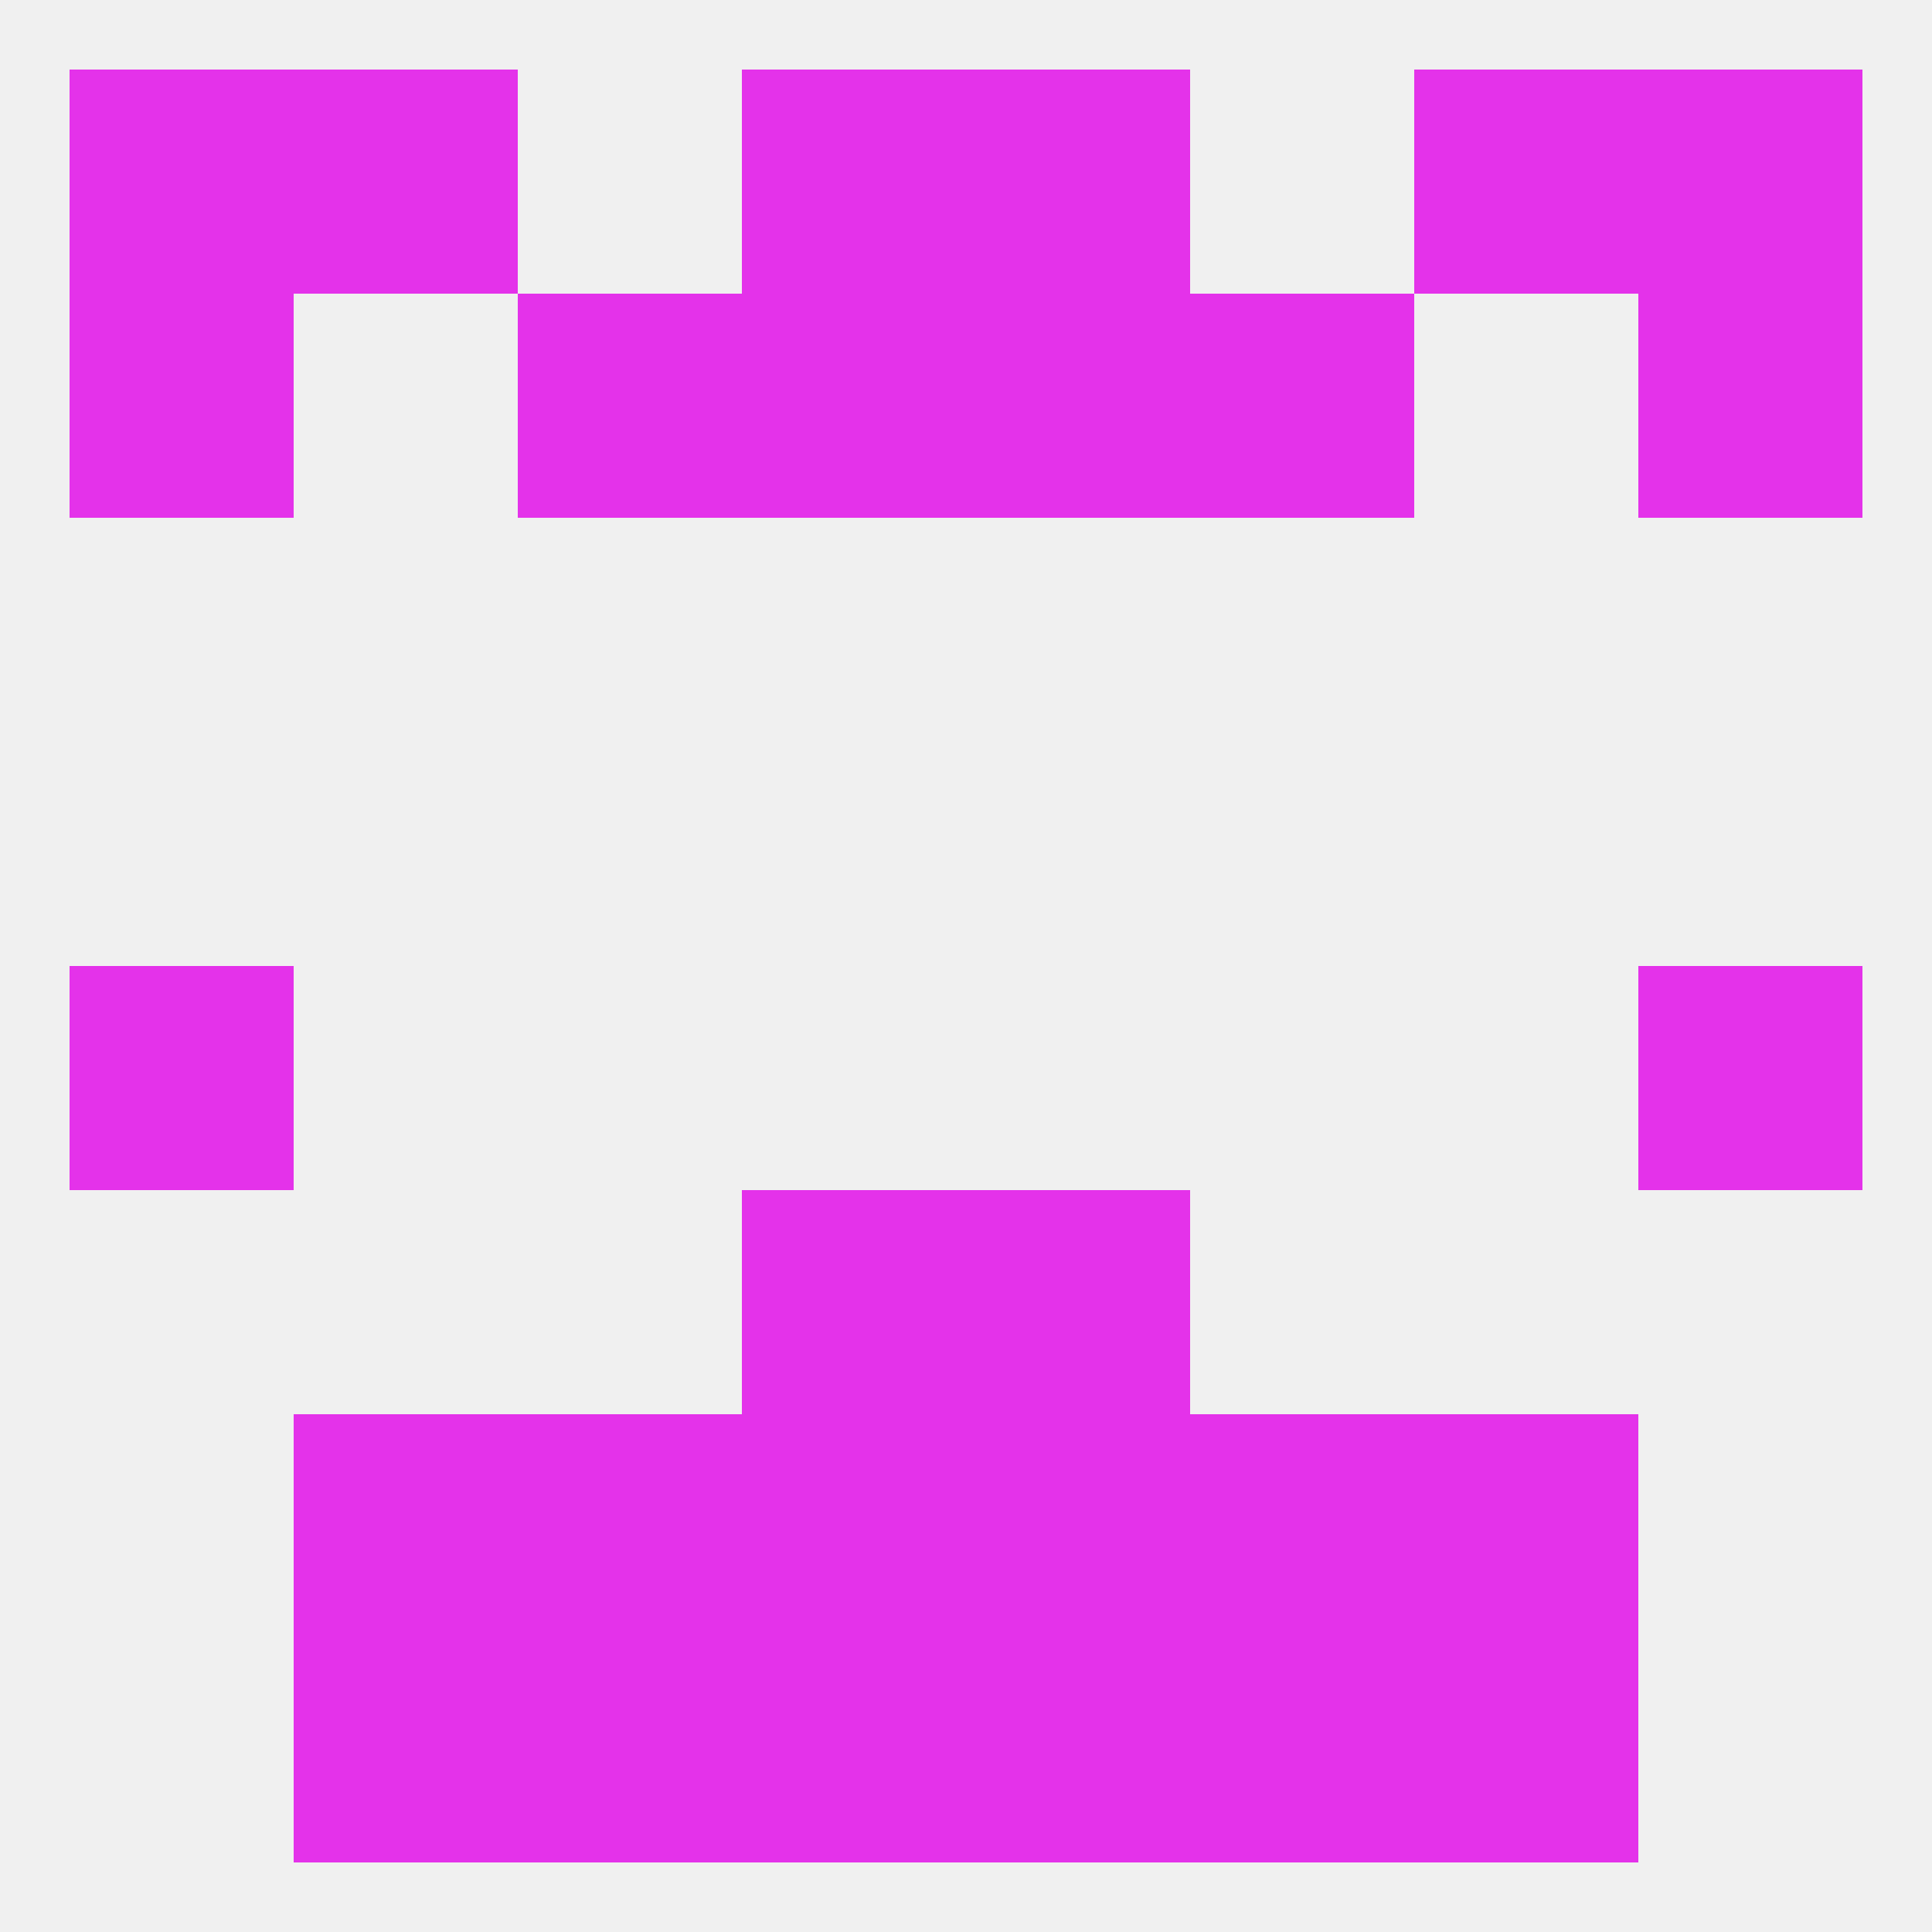
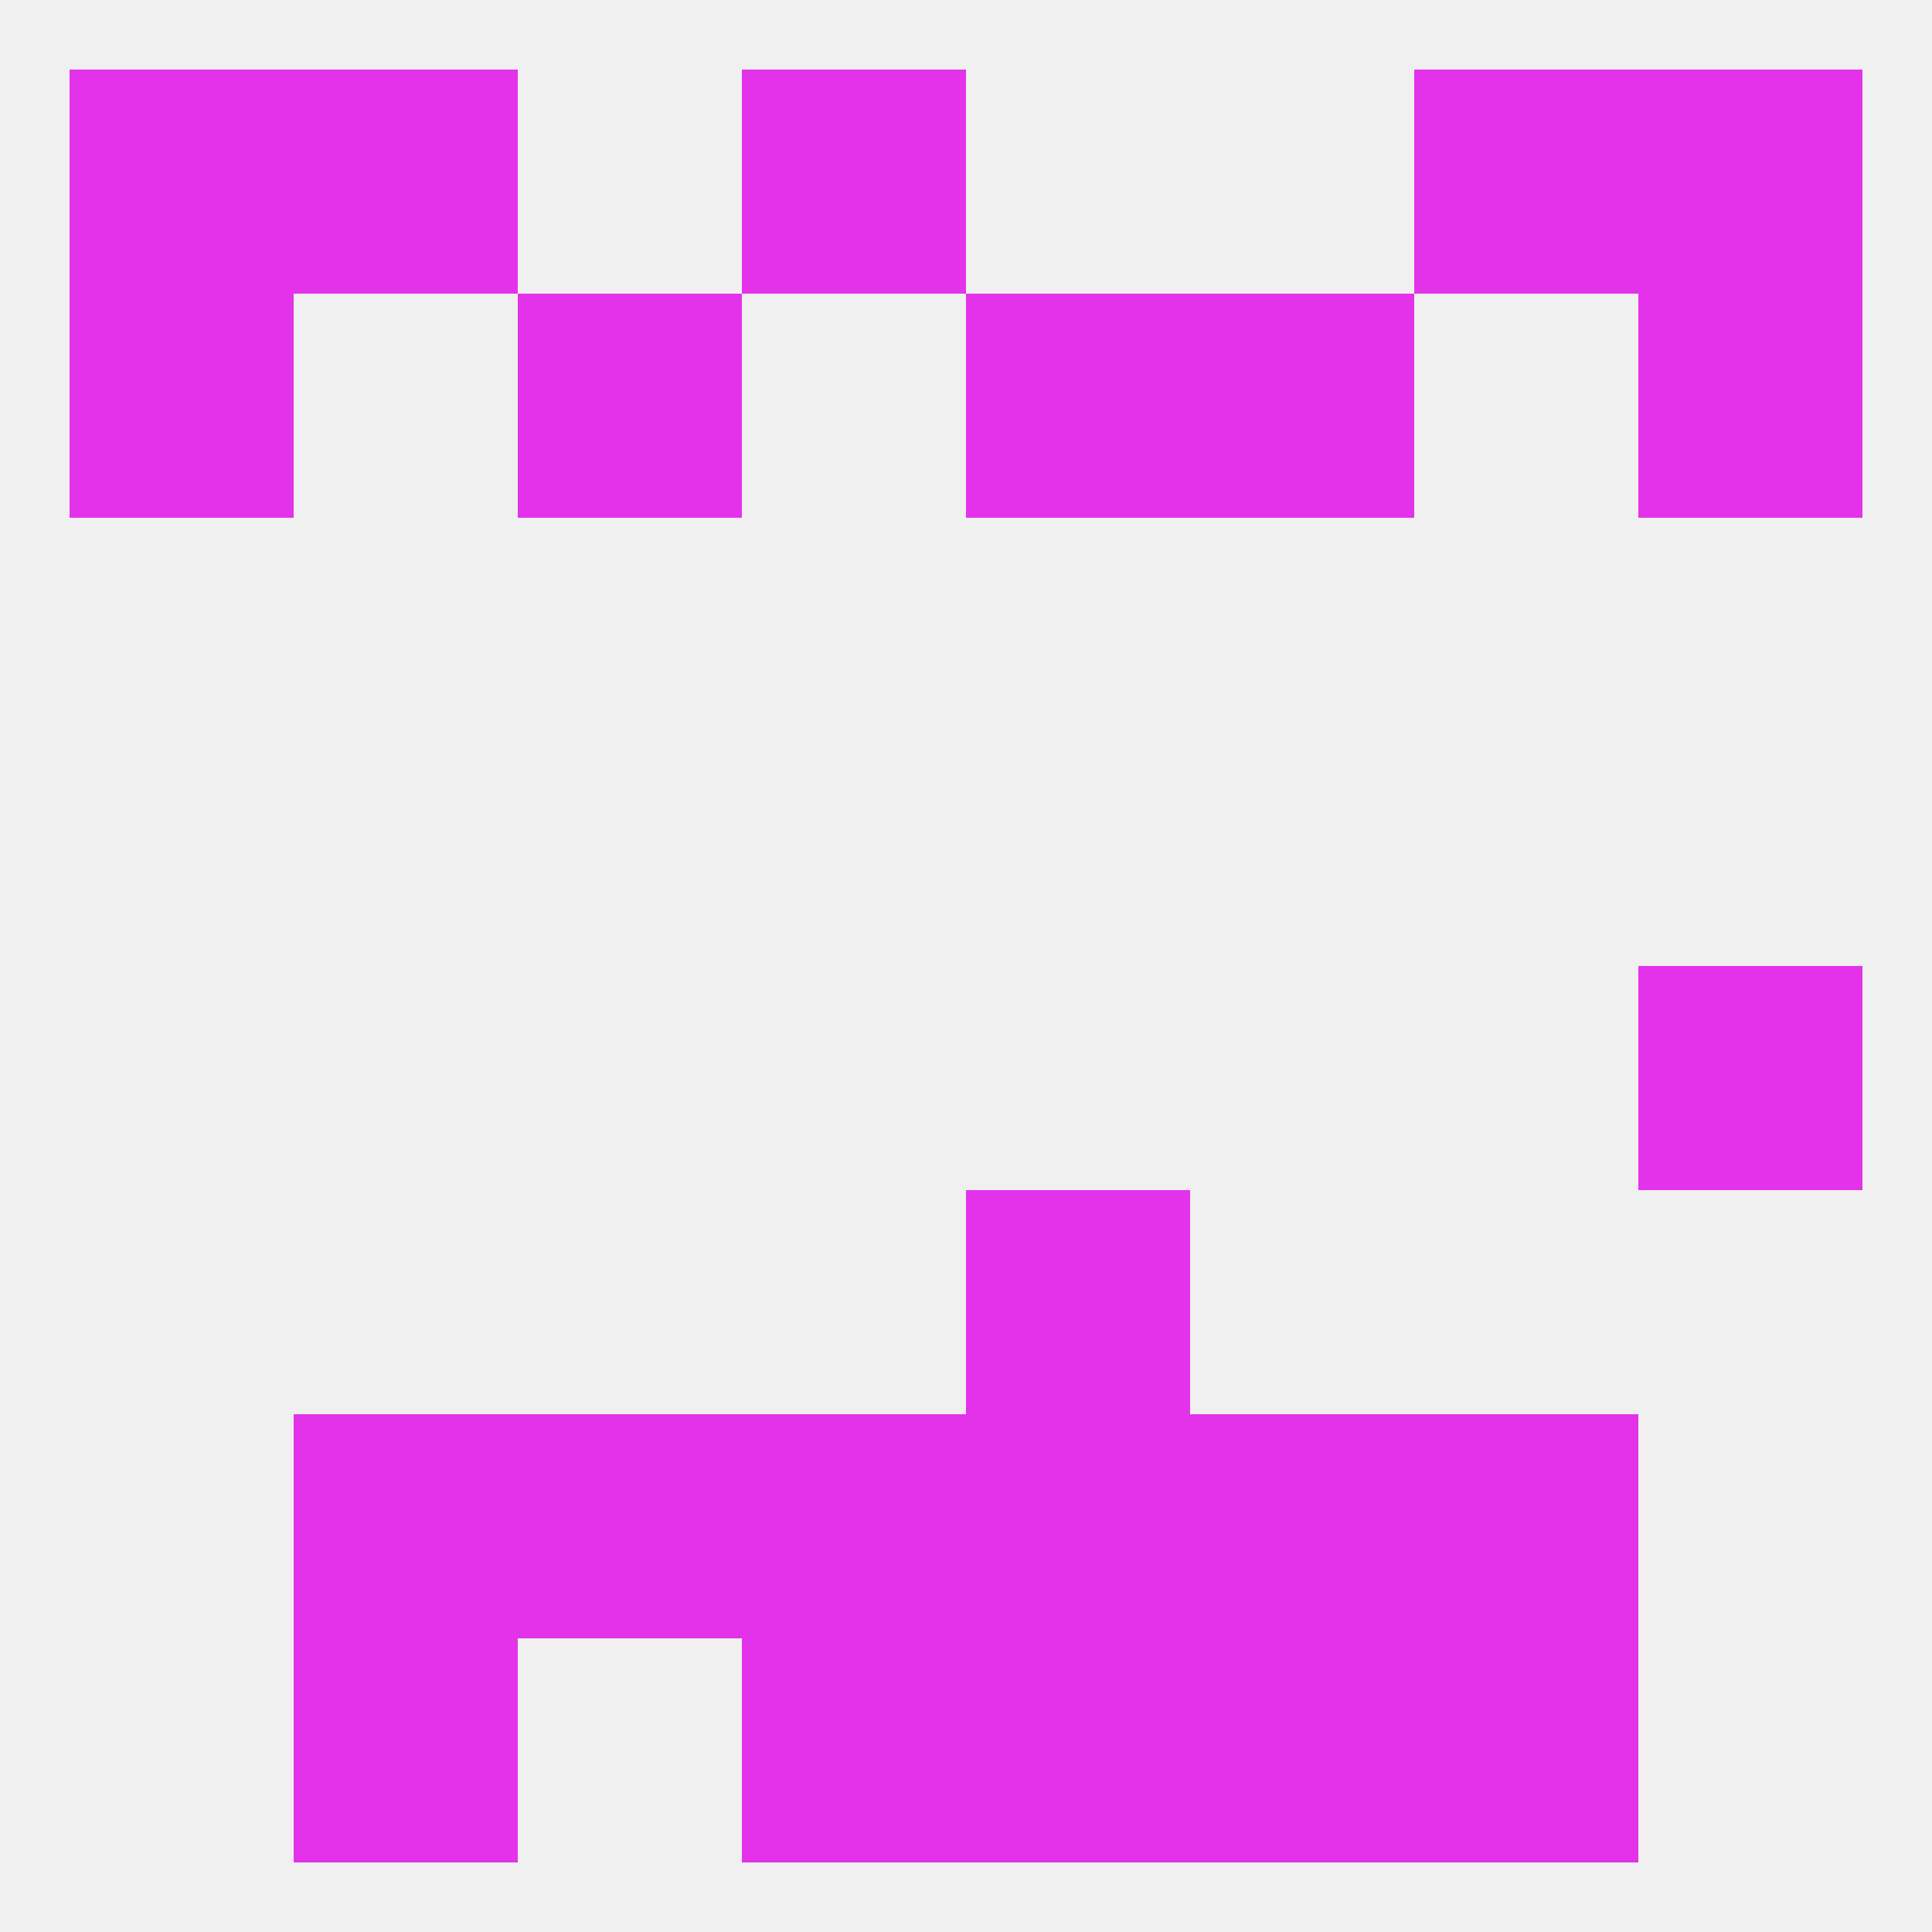
<svg xmlns="http://www.w3.org/2000/svg" version="1.1" baseprofile="full" width="250" height="250" viewBox="0 0 250 250">
  <rect width="100%" height="100%" fill="rgba(240,240,240,255)" />
  <rect x="38" y="212" width="29" height="29" fill="rgba(228,50,234,255)" />
  <rect x="183" y="212" width="29" height="29" fill="rgba(228,50,234,255)" />
-   <rect x="67" y="212" width="29" height="29" fill="rgba(228,50,234,255)" />
  <rect x="154" y="212" width="29" height="29" fill="rgba(228,50,234,255)" />
  <rect x="96" y="212" width="29" height="29" fill="rgba(228,50,234,255)" />
  <rect x="125" y="212" width="29" height="29" fill="rgba(228,50,234,255)" />
  <rect x="9" y="9" width="29" height="29" fill="rgba(228,50,234,255)" />
  <rect x="212" y="9" width="29" height="29" fill="rgba(228,50,234,255)" />
  <rect x="96" y="9" width="29" height="29" fill="rgba(228,50,234,255)" />
-   <rect x="125" y="9" width="29" height="29" fill="rgba(228,50,234,255)" />
  <rect x="38" y="9" width="29" height="29" fill="rgba(228,50,234,255)" />
  <rect x="183" y="9" width="29" height="29" fill="rgba(228,50,234,255)" />
  <rect x="125" y="38" width="29" height="29" fill="rgba(228,50,234,255)" />
  <rect x="9" y="38" width="29" height="29" fill="rgba(228,50,234,255)" />
  <rect x="212" y="38" width="29" height="29" fill="rgba(228,50,234,255)" />
  <rect x="67" y="38" width="29" height="29" fill="rgba(228,50,234,255)" />
  <rect x="154" y="38" width="29" height="29" fill="rgba(228,50,234,255)" />
-   <rect x="96" y="38" width="29" height="29" fill="rgba(228,50,234,255)" />
-   <rect x="9" y="125" width="29" height="29" fill="rgba(228,50,234,255)" />
  <rect x="212" y="125" width="29" height="29" fill="rgba(228,50,234,255)" />
  <rect x="125" y="154" width="29" height="29" fill="rgba(228,50,234,255)" />
-   <rect x="96" y="154" width="29" height="29" fill="rgba(228,50,234,255)" />
  <rect x="96" y="183" width="29" height="29" fill="rgba(228,50,234,255)" />
  <rect x="125" y="183" width="29" height="29" fill="rgba(228,50,234,255)" />
  <rect x="38" y="183" width="29" height="29" fill="rgba(228,50,234,255)" />
  <rect x="183" y="183" width="29" height="29" fill="rgba(228,50,234,255)" />
  <rect x="67" y="183" width="29" height="29" fill="rgba(228,50,234,255)" />
  <rect x="154" y="183" width="29" height="29" fill="rgba(228,50,234,255)" />
</svg>